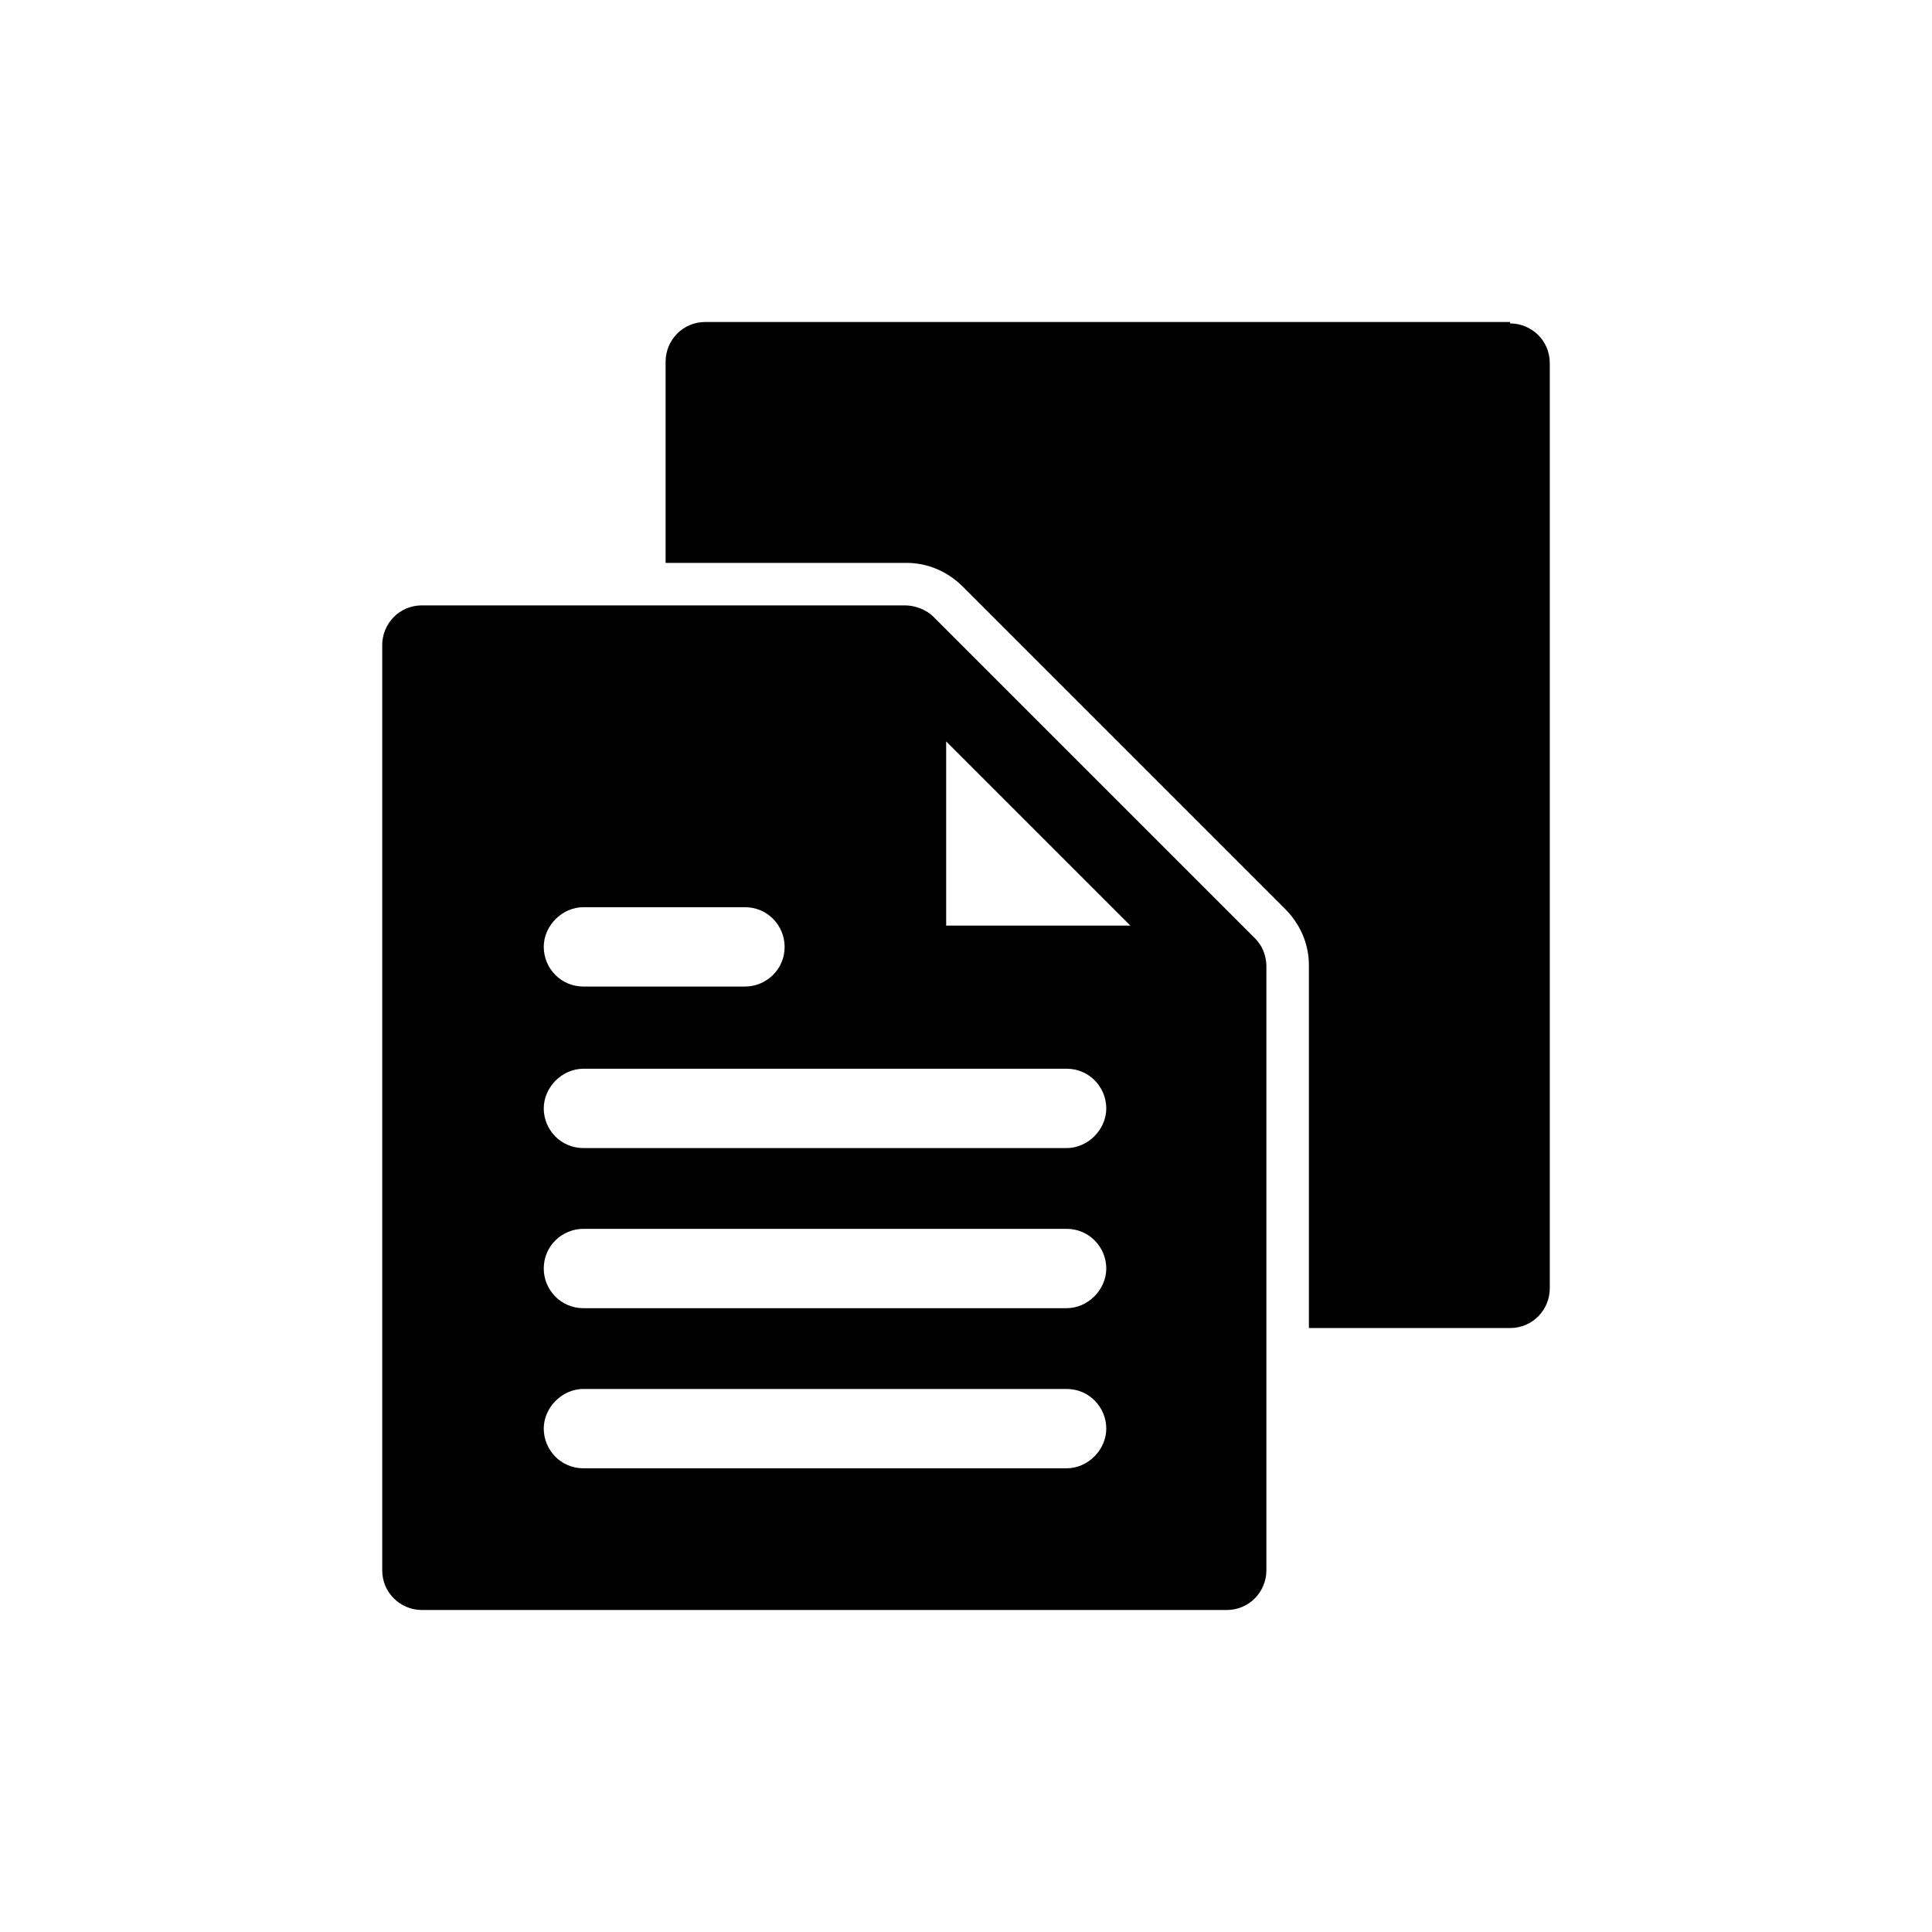
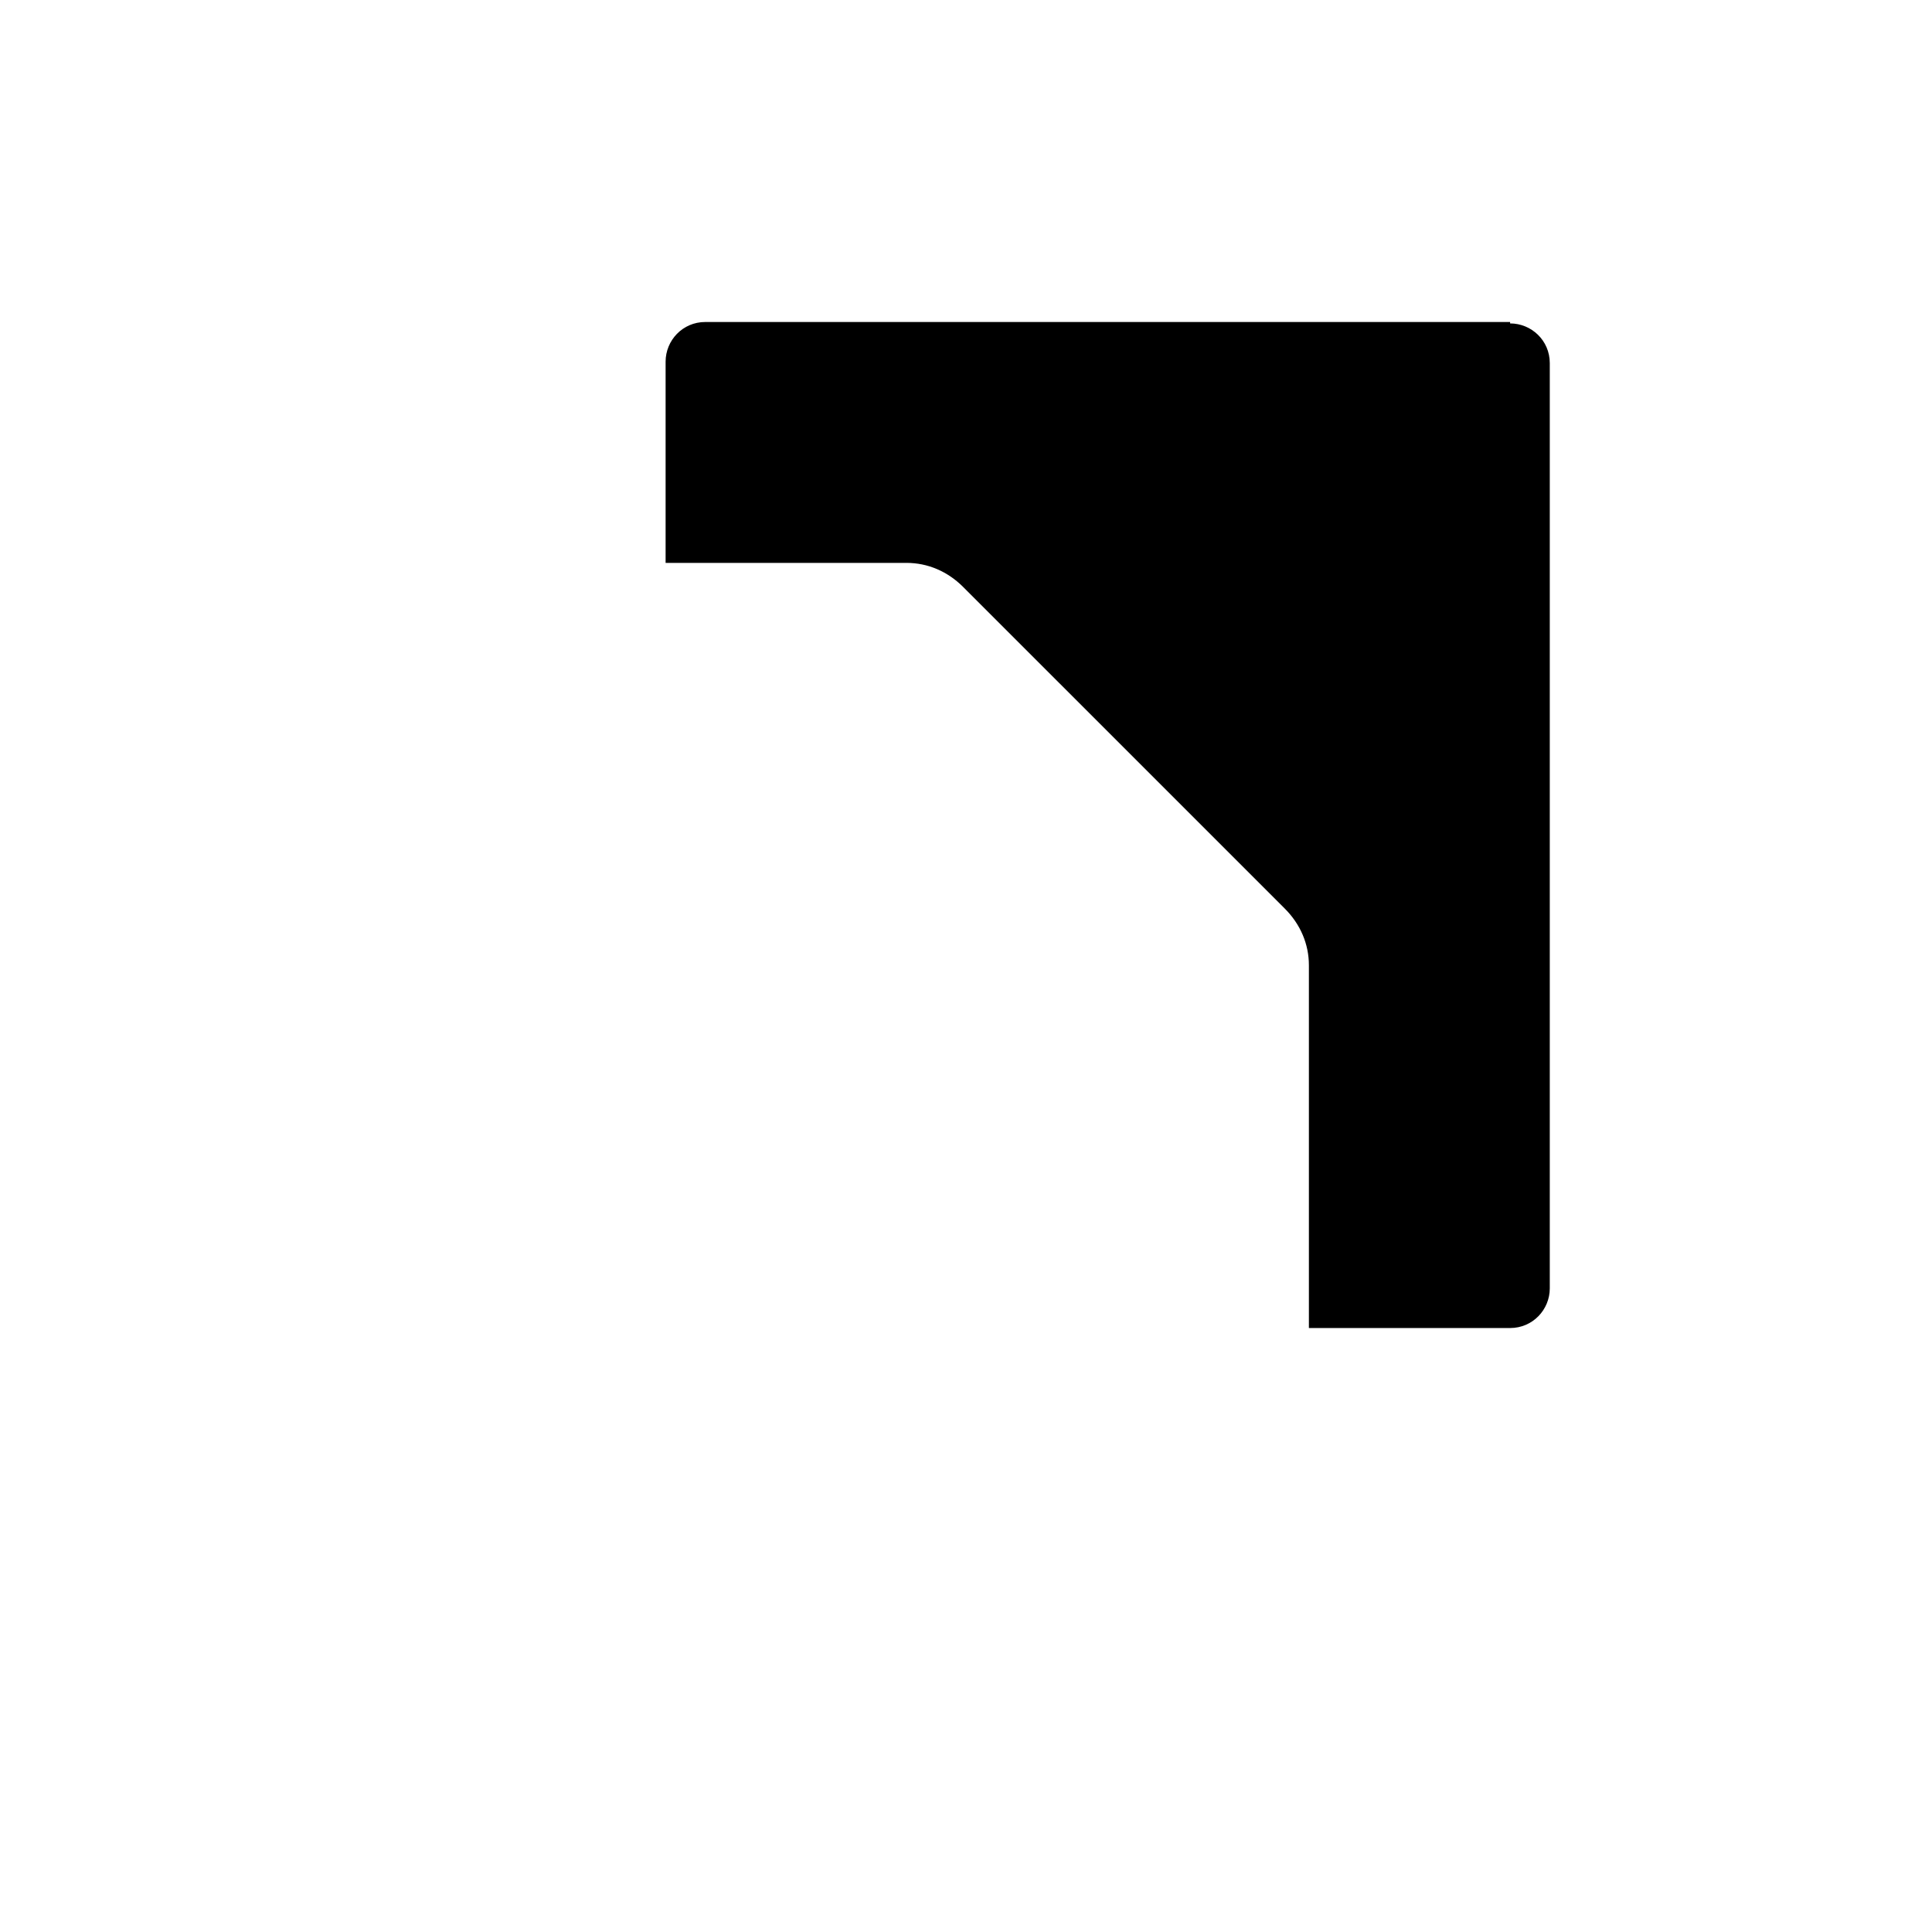
<svg xmlns="http://www.w3.org/2000/svg" width="300" height="300" viewBox="0 0 300 300" fill="none">
  <path d="M234.489 50H109.516C105.996 50 103.355 52.86 103.355 56.161V87.404H140.759C144.06 87.404 147.14 88.724 149.56 91.144L199.505 141.089C201.925 143.509 203.245 146.59 203.245 149.89V206.216H234.489C238.009 206.216 240.649 203.355 240.649 200.055V56.381C240.649 52.86 237.789 50.22 234.489 50.22V50Z" fill="black" />
-   <path d="M144.94 95.765C143.84 94.665 142.079 94.004 140.539 94.004H65.512C61.991 94.004 59.351 96.865 59.351 100.165V243.839C59.351 247.36 62.211 250 65.512 250H190.484C194.005 250 196.645 247.14 196.645 243.839V150.11C196.645 148.35 195.985 146.81 194.885 145.71L144.94 95.765ZM121.837 147.03C121.837 150.55 118.977 153.19 115.677 153.19H90.594C87.074 153.19 84.434 150.33 84.434 147.03C84.434 143.729 87.294 140.869 90.594 140.869H115.677C119.197 140.869 121.837 143.729 121.837 147.03ZM90.594 215.677H165.622C169.142 215.677 171.782 218.537 171.782 221.837C171.782 225.138 168.922 227.998 165.622 227.998H90.594C87.074 227.998 84.434 225.138 84.434 221.837C84.434 218.537 87.294 215.677 90.594 215.677ZM84.434 196.975C84.434 193.454 87.294 190.814 90.594 190.814H165.622C169.142 190.814 171.782 193.674 171.782 196.975C171.782 200.275 168.922 203.135 165.622 203.135H90.594C87.074 203.135 84.434 200.275 84.434 196.975ZM165.622 178.273H90.594C87.074 178.273 84.434 175.413 84.434 172.112C84.434 168.812 87.294 165.952 90.594 165.952H165.622C169.142 165.952 171.782 168.812 171.782 172.112C171.782 175.413 168.922 178.273 165.622 178.273ZM146.92 115.127L175.523 143.729H146.92V115.127Z" fill="black" />
</svg>